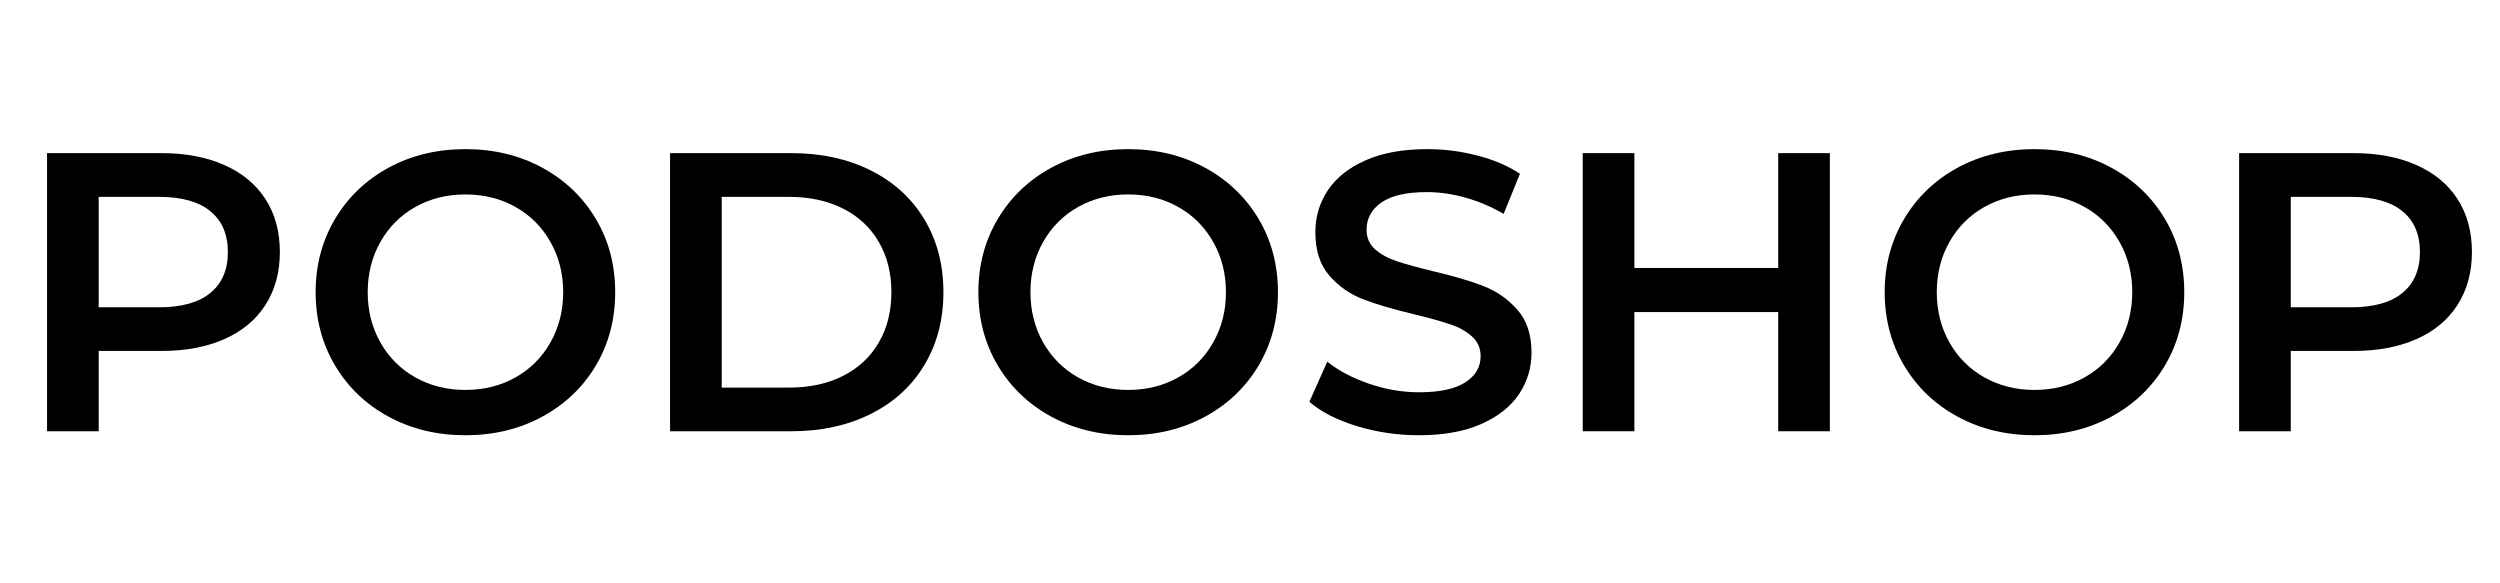
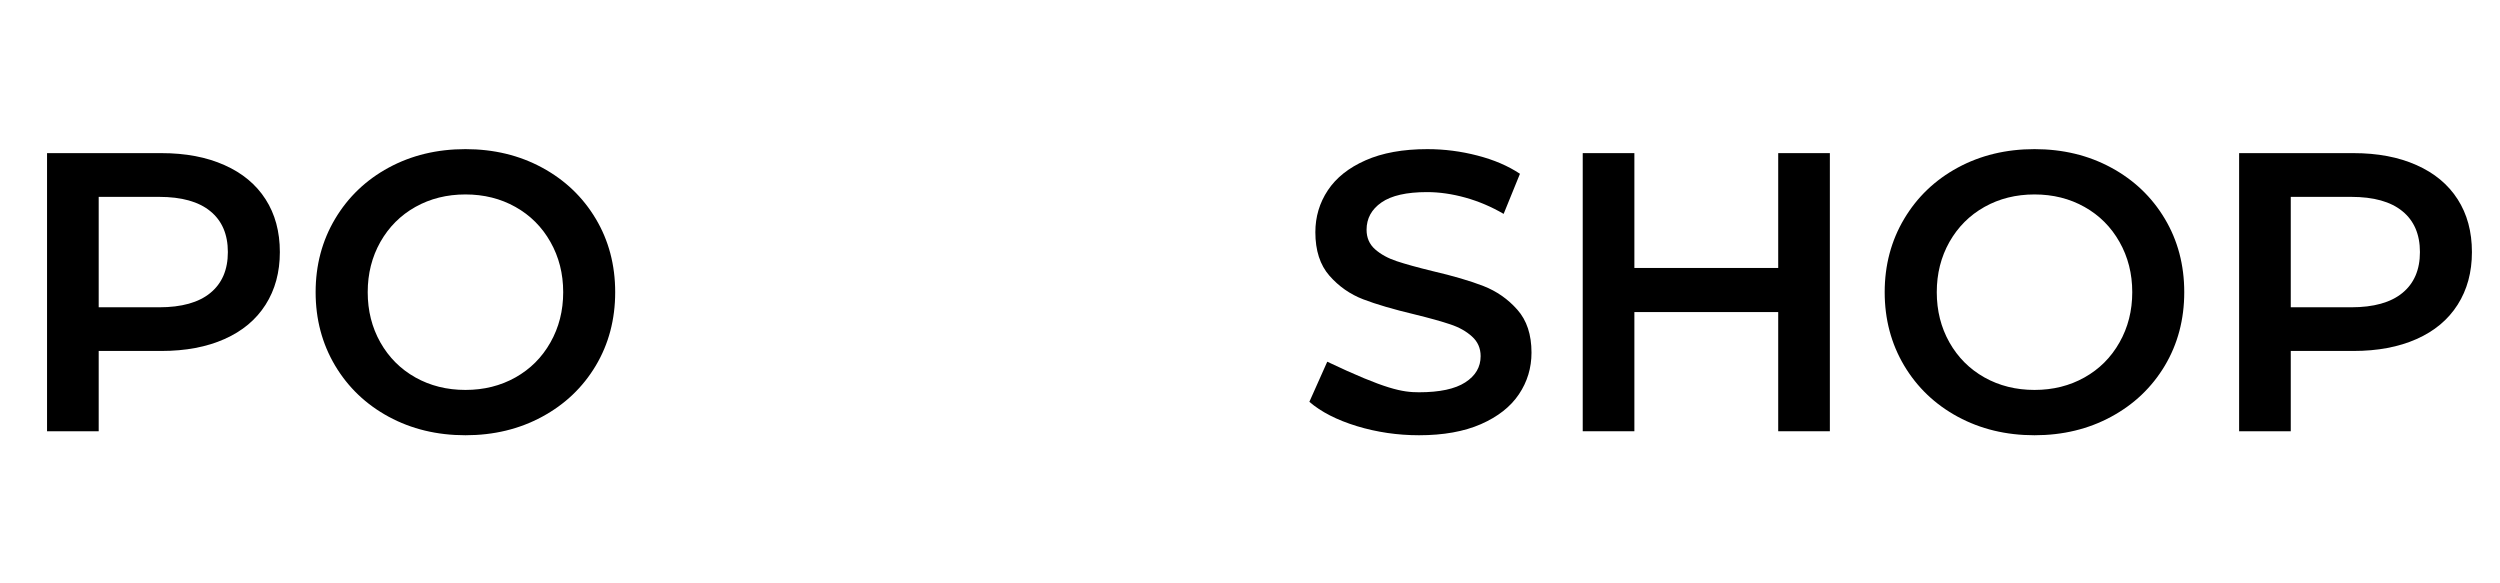
<svg xmlns="http://www.w3.org/2000/svg" width="600" zoomAndPan="magnify" viewBox="0 0 450 105" height="140" preserveAspectRatio="xMidYMid meet" version="1.0">
  <defs>
    <g />
  </defs>
  <g fill="#000000" fill-opacity="1">
    <g transform="translate(1.749, 77.625)">
      <g>
        <path d="M 27.312 -50.062 C 31.656 -50.062 35.438 -49.344 38.656 -47.906 C 41.875 -46.477 44.336 -44.43 46.047 -41.766 C 47.766 -39.098 48.625 -35.926 48.625 -32.25 C 48.625 -28.625 47.766 -25.461 46.047 -22.766 C 44.336 -20.078 41.875 -18.02 38.656 -16.594 C 35.438 -15.164 31.656 -14.453 27.312 -14.453 L 16.016 -14.453 L 16.016 0 L 6.719 0 L 6.719 -50.062 Z M 26.891 -22.312 C 30.941 -22.312 34.016 -23.172 36.109 -24.891 C 38.211 -26.609 39.266 -29.062 39.266 -32.25 C 39.266 -35.445 38.211 -37.898 36.109 -39.609 C 34.016 -41.328 30.941 -42.188 26.891 -42.188 L 16.016 -42.188 L 16.016 -22.312 Z M 26.891 -22.312 " />
      </g>
    </g>
  </g>
  <g fill="#000000" fill-opacity="1">
    <g transform="translate(53.672, 77.625)">
      <g>
        <path d="M 30.109 0.719 C 25.004 0.719 20.398 -0.391 16.297 -2.609 C 12.203 -4.828 8.984 -7.898 6.641 -11.828 C 4.305 -15.766 3.141 -20.164 3.141 -25.031 C 3.141 -29.895 4.305 -34.289 6.641 -38.219 C 8.984 -42.156 12.203 -45.234 16.297 -47.453 C 20.398 -49.672 25.004 -50.781 30.109 -50.781 C 35.211 -50.781 39.812 -49.672 43.906 -47.453 C 48.008 -45.234 51.227 -42.164 53.562 -38.25 C 55.895 -34.344 57.062 -29.938 57.062 -25.031 C 57.062 -20.125 55.895 -15.711 53.562 -11.797 C 51.227 -7.891 48.008 -4.828 43.906 -2.609 C 39.812 -0.391 35.211 0.719 30.109 0.719 Z M 30.109 -7.438 C 33.441 -7.438 36.441 -8.188 39.109 -9.688 C 41.785 -11.188 43.883 -13.285 45.406 -15.984 C 46.938 -18.68 47.703 -21.695 47.703 -25.031 C 47.703 -28.363 46.938 -31.379 45.406 -34.078 C 43.883 -36.773 41.785 -38.875 39.109 -40.375 C 36.441 -41.875 33.441 -42.625 30.109 -42.625 C 26.773 -42.625 23.77 -41.875 21.094 -40.375 C 18.426 -38.875 16.328 -36.773 14.797 -34.078 C 13.273 -31.379 12.516 -28.363 12.516 -25.031 C 12.516 -21.695 13.273 -18.68 14.797 -15.984 C 16.328 -13.285 18.426 -11.188 21.094 -9.688 C 23.77 -8.188 26.773 -7.438 30.109 -7.438 Z M 30.109 -7.438 " />
      </g>
    </g>
  </g>
  <g fill="#000000" fill-opacity="1">
    <g transform="translate(113.892, 77.625)">
      <g>
-         <path d="M 6.719 -50.062 L 28.609 -50.062 C 33.941 -50.062 38.68 -49.023 42.828 -46.953 C 46.984 -44.879 50.203 -41.945 52.484 -38.156 C 54.773 -34.363 55.922 -29.988 55.922 -25.031 C 55.922 -20.07 54.773 -15.695 52.484 -11.906 C 50.203 -8.113 46.984 -5.18 42.828 -3.109 C 38.68 -1.035 33.941 0 28.609 0 L 6.719 0 Z M 28.172 -7.859 C 31.848 -7.859 35.078 -8.562 37.859 -9.969 C 40.648 -11.383 42.797 -13.391 44.297 -15.984 C 45.805 -18.578 46.562 -21.594 46.562 -25.031 C 46.562 -28.457 45.805 -31.469 44.297 -34.062 C 42.797 -36.664 40.648 -38.672 37.859 -40.078 C 35.078 -41.484 31.848 -42.188 28.172 -42.188 L 16.016 -42.188 L 16.016 -7.859 Z M 28.172 -7.859 " />
-       </g>
+         </g>
    </g>
  </g>
  <g fill="#000000" fill-opacity="1">
    <g transform="translate(172.967, 77.625)">
      <g>
-         <path d="M 30.109 0.719 C 25.004 0.719 20.398 -0.391 16.297 -2.609 C 12.203 -4.828 8.984 -7.898 6.641 -11.828 C 4.305 -15.766 3.141 -20.164 3.141 -25.031 C 3.141 -29.895 4.305 -34.289 6.641 -38.219 C 8.984 -42.156 12.203 -45.234 16.297 -47.453 C 20.398 -49.672 25.004 -50.781 30.109 -50.781 C 35.211 -50.781 39.812 -49.672 43.906 -47.453 C 48.008 -45.234 51.227 -42.164 53.562 -38.25 C 55.895 -34.344 57.062 -29.938 57.062 -25.031 C 57.062 -20.125 55.895 -15.711 53.562 -11.797 C 51.227 -7.891 48.008 -4.828 43.906 -2.609 C 39.812 -0.391 35.211 0.719 30.109 0.719 Z M 30.109 -7.438 C 33.441 -7.438 36.441 -8.188 39.109 -9.688 C 41.785 -11.188 43.883 -13.285 45.406 -15.984 C 46.938 -18.68 47.703 -21.695 47.703 -25.031 C 47.703 -28.363 46.938 -31.379 45.406 -34.078 C 43.883 -36.773 41.785 -38.875 39.109 -40.375 C 36.441 -41.875 33.441 -42.625 30.109 -42.625 C 26.773 -42.625 23.77 -41.875 21.094 -40.375 C 18.426 -38.875 16.328 -36.773 14.797 -34.078 C 13.273 -31.379 12.516 -28.363 12.516 -25.031 C 12.516 -21.695 13.273 -18.68 14.797 -15.984 C 16.328 -13.285 18.426 -11.188 21.094 -9.688 C 23.77 -8.188 26.773 -7.438 30.109 -7.438 Z M 30.109 -7.438 " />
-       </g>
+         </g>
    </g>
  </g>
  <g fill="#000000" fill-opacity="1">
    <g transform="translate(233.186, 77.625)">
      <g>
-         <path d="M 22.234 0.719 C 18.379 0.719 14.648 0.172 11.047 -0.922 C 7.453 -2.023 4.602 -3.484 2.5 -5.297 L 5.719 -12.516 C 7.77 -10.891 10.285 -9.566 13.266 -8.547 C 16.242 -7.523 19.234 -7.016 22.234 -7.016 C 25.953 -7.016 28.727 -7.609 30.562 -8.797 C 32.406 -9.984 33.328 -11.555 33.328 -13.516 C 33.328 -14.941 32.812 -16.117 31.781 -17.047 C 30.758 -17.984 29.461 -18.711 27.891 -19.234 C 26.316 -19.766 24.172 -20.363 21.453 -21.031 C 17.641 -21.938 14.551 -22.844 12.188 -23.75 C 9.832 -24.656 7.805 -26.07 6.109 -28 C 4.422 -29.926 3.578 -32.535 3.578 -35.828 C 3.578 -38.598 4.328 -41.113 5.828 -43.375 C 7.328 -45.633 9.586 -47.43 12.609 -48.766 C 15.641 -50.109 19.352 -50.781 23.75 -50.781 C 26.789 -50.781 29.789 -50.395 32.75 -49.625 C 35.707 -48.863 38.258 -47.77 40.406 -46.344 L 37.469 -39.125 C 35.281 -40.406 32.992 -41.379 30.609 -42.047 C 28.223 -42.711 25.91 -43.047 23.672 -43.047 C 20.004 -43.047 17.273 -42.426 15.484 -41.188 C 13.691 -39.945 12.797 -38.305 12.797 -36.266 C 12.797 -34.828 13.305 -33.656 14.328 -32.75 C 15.359 -31.844 16.66 -31.129 18.234 -30.609 C 19.805 -30.086 21.953 -29.492 24.672 -28.828 C 28.391 -27.961 31.441 -27.066 33.828 -26.141 C 36.211 -25.211 38.25 -23.789 39.938 -21.875 C 41.633 -19.969 42.484 -17.395 42.484 -14.156 C 42.484 -11.395 41.727 -8.895 40.219 -6.656 C 38.719 -4.414 36.441 -2.625 33.391 -1.281 C 30.348 0.051 26.629 0.719 22.234 0.719 Z M 22.234 0.719 " />
+         <path d="M 22.234 0.719 C 18.379 0.719 14.648 0.172 11.047 -0.922 C 7.453 -2.023 4.602 -3.484 2.5 -5.297 L 5.719 -12.516 C 16.242 -7.523 19.234 -7.016 22.234 -7.016 C 25.953 -7.016 28.727 -7.609 30.562 -8.797 C 32.406 -9.984 33.328 -11.555 33.328 -13.516 C 33.328 -14.941 32.812 -16.117 31.781 -17.047 C 30.758 -17.984 29.461 -18.711 27.891 -19.234 C 26.316 -19.766 24.172 -20.363 21.453 -21.031 C 17.641 -21.938 14.551 -22.844 12.188 -23.75 C 9.832 -24.656 7.805 -26.07 6.109 -28 C 4.422 -29.926 3.578 -32.535 3.578 -35.828 C 3.578 -38.598 4.328 -41.113 5.828 -43.375 C 7.328 -45.633 9.586 -47.43 12.609 -48.766 C 15.641 -50.109 19.352 -50.781 23.75 -50.781 C 26.789 -50.781 29.789 -50.395 32.75 -49.625 C 35.707 -48.863 38.258 -47.77 40.406 -46.344 L 37.469 -39.125 C 35.281 -40.406 32.992 -41.379 30.609 -42.047 C 28.223 -42.711 25.91 -43.047 23.672 -43.047 C 20.004 -43.047 17.273 -42.426 15.484 -41.188 C 13.691 -39.945 12.797 -38.305 12.797 -36.266 C 12.797 -34.828 13.305 -33.656 14.328 -32.75 C 15.359 -31.844 16.66 -31.129 18.234 -30.609 C 19.805 -30.086 21.953 -29.492 24.672 -28.828 C 28.391 -27.961 31.441 -27.066 33.828 -26.141 C 36.211 -25.211 38.25 -23.789 39.938 -21.875 C 41.633 -19.969 42.484 -17.395 42.484 -14.156 C 42.484 -11.395 41.727 -8.895 40.219 -6.656 C 38.719 -4.414 36.441 -2.625 33.391 -1.281 C 30.348 0.051 26.629 0.719 22.234 0.719 Z M 22.234 0.719 " />
      </g>
    </g>
  </g>
  <g fill="#000000" fill-opacity="1">
    <g transform="translate(278.172, 77.625)">
      <g>
        <path d="M 51.203 -50.062 L 51.203 0 L 41.906 0 L 41.906 -21.453 L 16.016 -21.453 L 16.016 0 L 6.719 0 L 6.719 -50.062 L 16.016 -50.062 L 16.016 -29.391 L 41.906 -29.391 L 41.906 -50.062 Z M 51.203 -50.062 " />
      </g>
    </g>
  </g>
  <g fill="#000000" fill-opacity="1">
    <g transform="translate(336.103, 77.625)">
      <g>
        <path d="M 30.109 0.719 C 25.004 0.719 20.398 -0.391 16.297 -2.609 C 12.203 -4.828 8.984 -7.898 6.641 -11.828 C 4.305 -15.766 3.141 -20.164 3.141 -25.031 C 3.141 -29.895 4.305 -34.289 6.641 -38.219 C 8.984 -42.156 12.203 -45.234 16.297 -47.453 C 20.398 -49.672 25.004 -50.781 30.109 -50.781 C 35.211 -50.781 39.812 -49.672 43.906 -47.453 C 48.008 -45.234 51.227 -42.164 53.562 -38.25 C 55.895 -34.344 57.062 -29.938 57.062 -25.031 C 57.062 -20.125 55.895 -15.711 53.562 -11.797 C 51.227 -7.891 48.008 -4.828 43.906 -2.609 C 39.812 -0.391 35.211 0.719 30.109 0.719 Z M 30.109 -7.438 C 33.441 -7.438 36.441 -8.188 39.109 -9.688 C 41.785 -11.188 43.883 -13.285 45.406 -15.984 C 46.938 -18.68 47.703 -21.695 47.703 -25.031 C 47.703 -28.363 46.938 -31.379 45.406 -34.078 C 43.883 -36.773 41.785 -38.875 39.109 -40.375 C 36.441 -41.875 33.441 -42.625 30.109 -42.625 C 26.773 -42.625 23.77 -41.875 21.094 -40.375 C 18.426 -38.875 16.328 -36.773 14.797 -34.078 C 13.273 -31.379 12.516 -28.363 12.516 -25.031 C 12.516 -21.695 13.273 -18.68 14.797 -15.984 C 16.328 -13.285 18.426 -11.188 21.094 -9.688 C 23.77 -8.188 26.773 -7.438 30.109 -7.438 Z M 30.109 -7.438 " />
      </g>
    </g>
  </g>
  <g fill="#000000" fill-opacity="1">
    <g transform="translate(396.322, 77.625)">
      <g>
        <path d="M 27.312 -50.062 C 31.656 -50.062 35.438 -49.344 38.656 -47.906 C 41.875 -46.477 44.336 -44.43 46.047 -41.766 C 47.766 -39.098 48.625 -35.926 48.625 -32.25 C 48.625 -28.625 47.766 -25.461 46.047 -22.766 C 44.336 -20.078 41.875 -18.02 38.656 -16.594 C 35.438 -15.164 31.656 -14.453 27.312 -14.453 L 16.016 -14.453 L 16.016 0 L 6.719 0 L 6.719 -50.062 Z M 26.891 -22.312 C 30.941 -22.312 34.016 -23.172 36.109 -24.891 C 38.211 -26.609 39.266 -29.062 39.266 -32.25 C 39.266 -35.445 38.211 -37.898 36.109 -39.609 C 34.016 -41.328 30.941 -42.188 26.891 -42.188 L 16.016 -42.188 L 16.016 -22.312 Z M 26.891 -22.312 " />
      </g>
    </g>
  </g>
</svg>